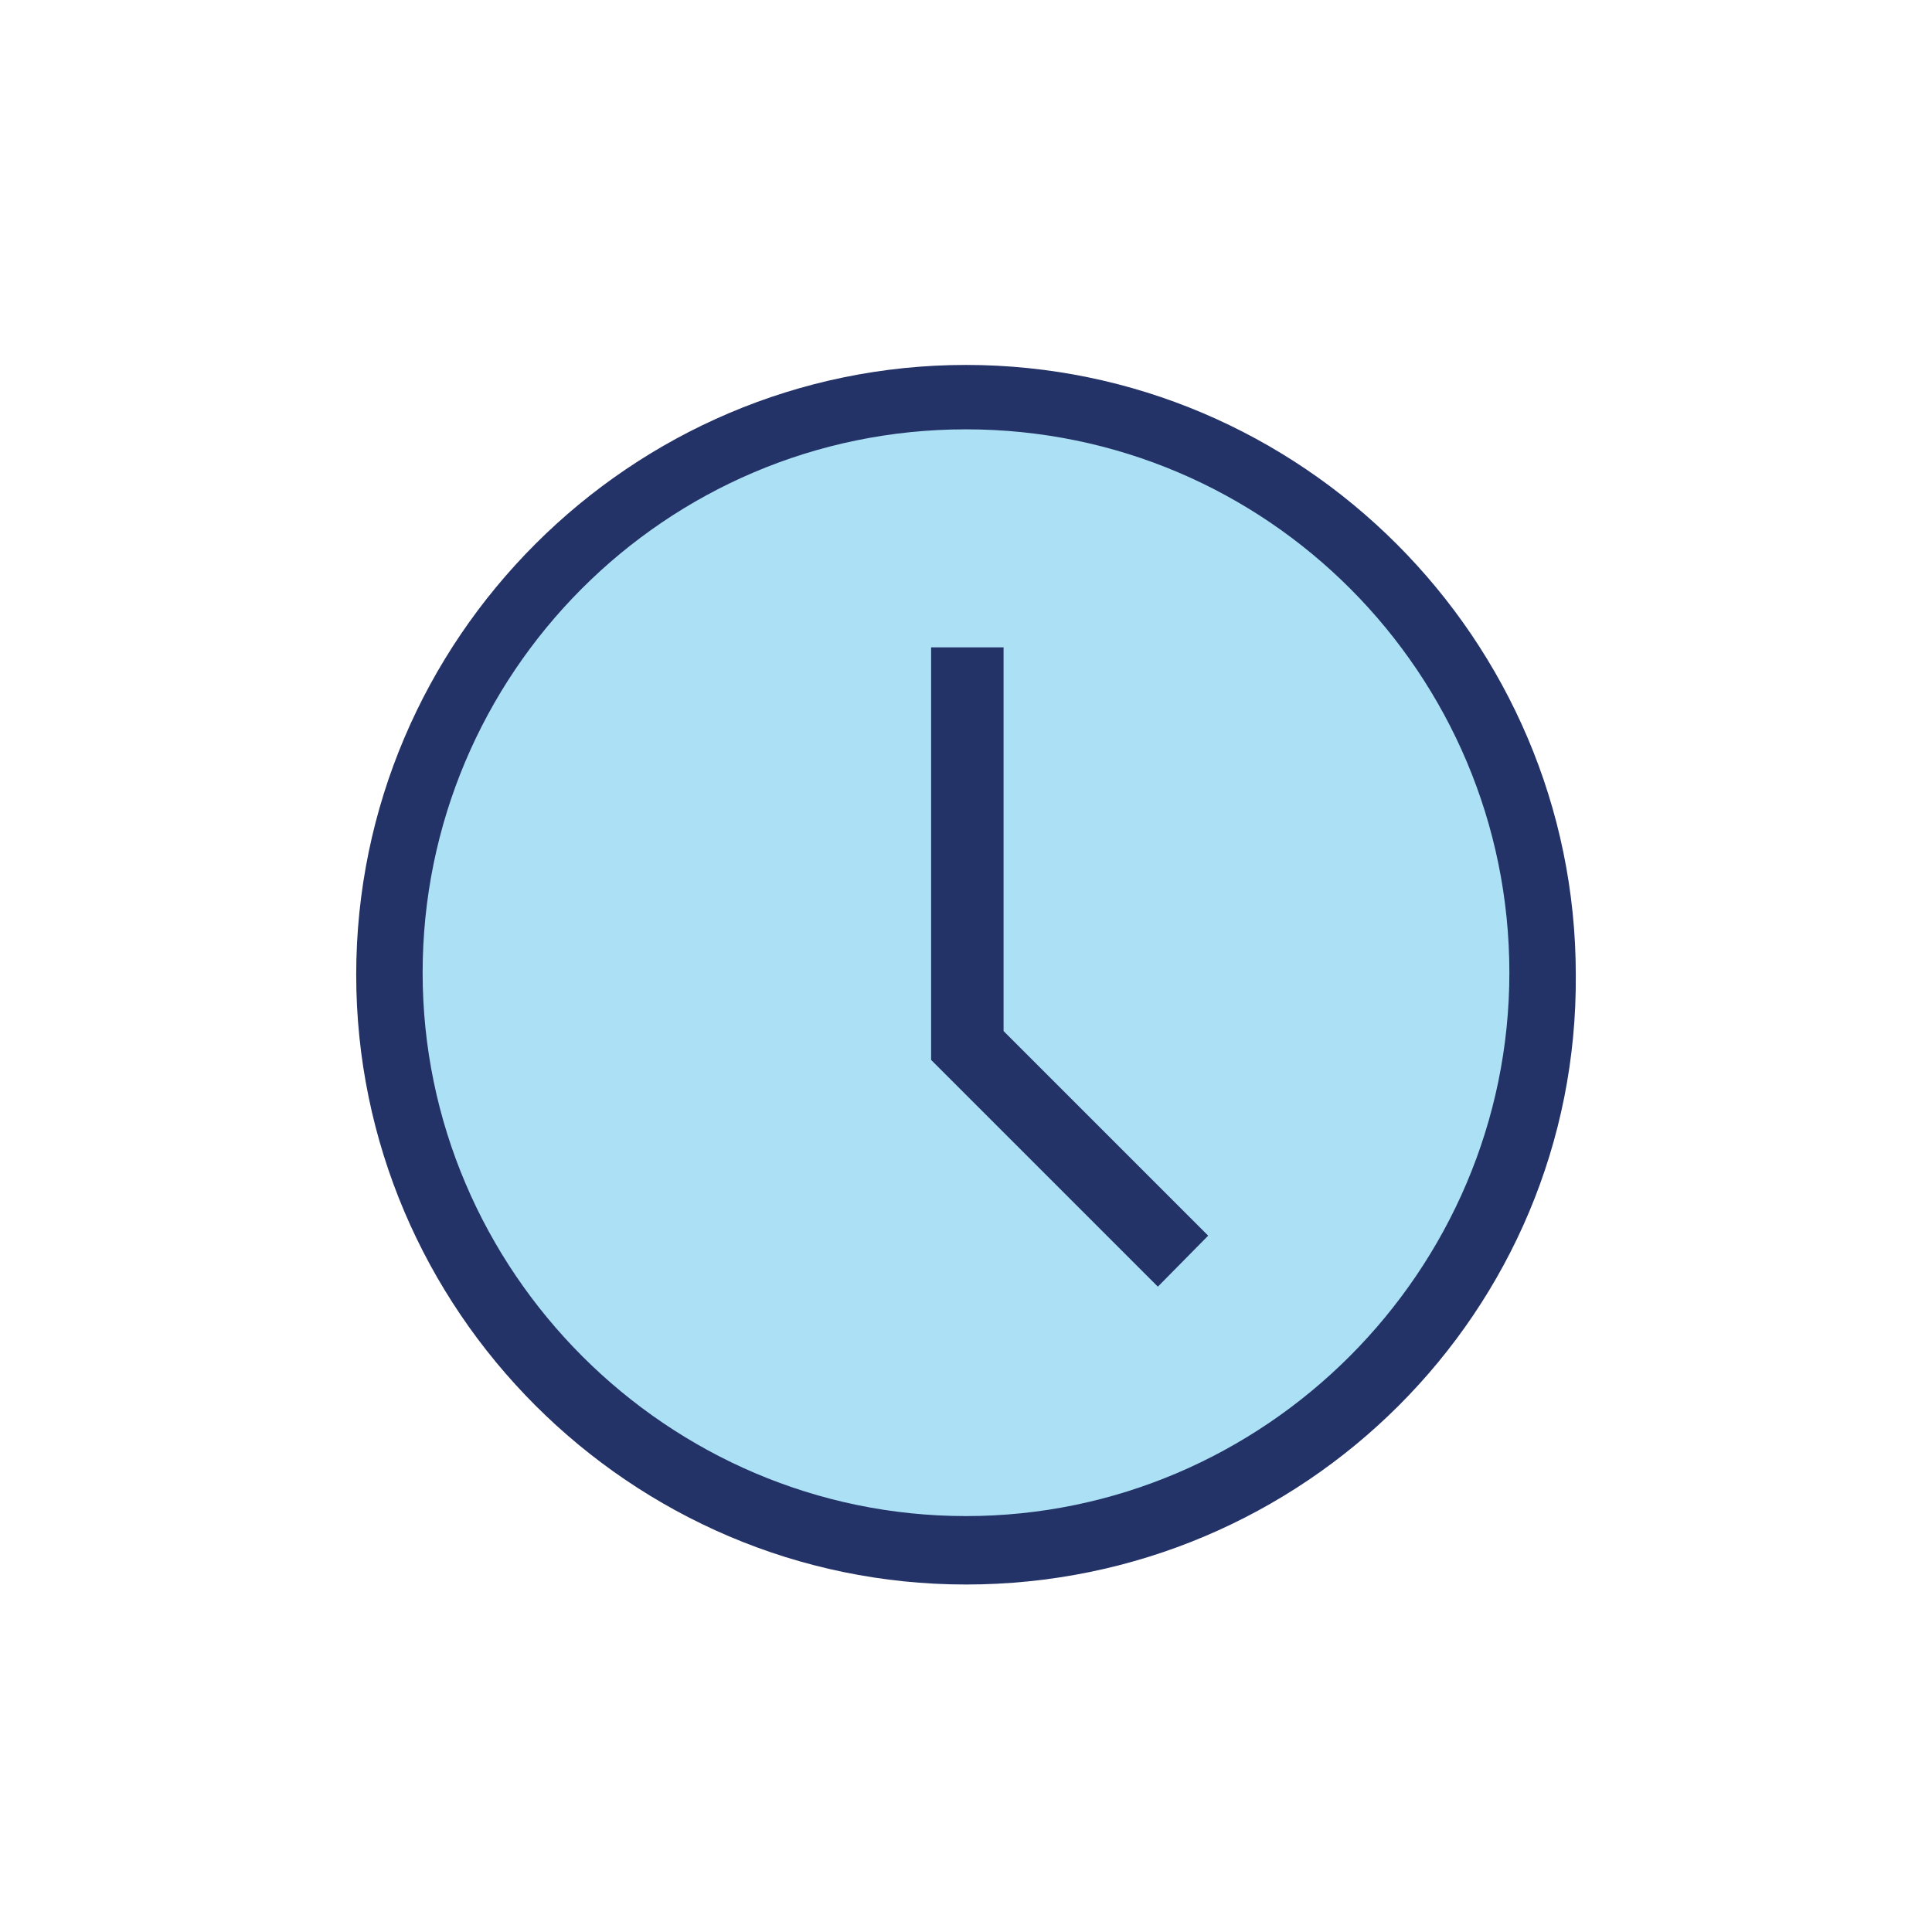
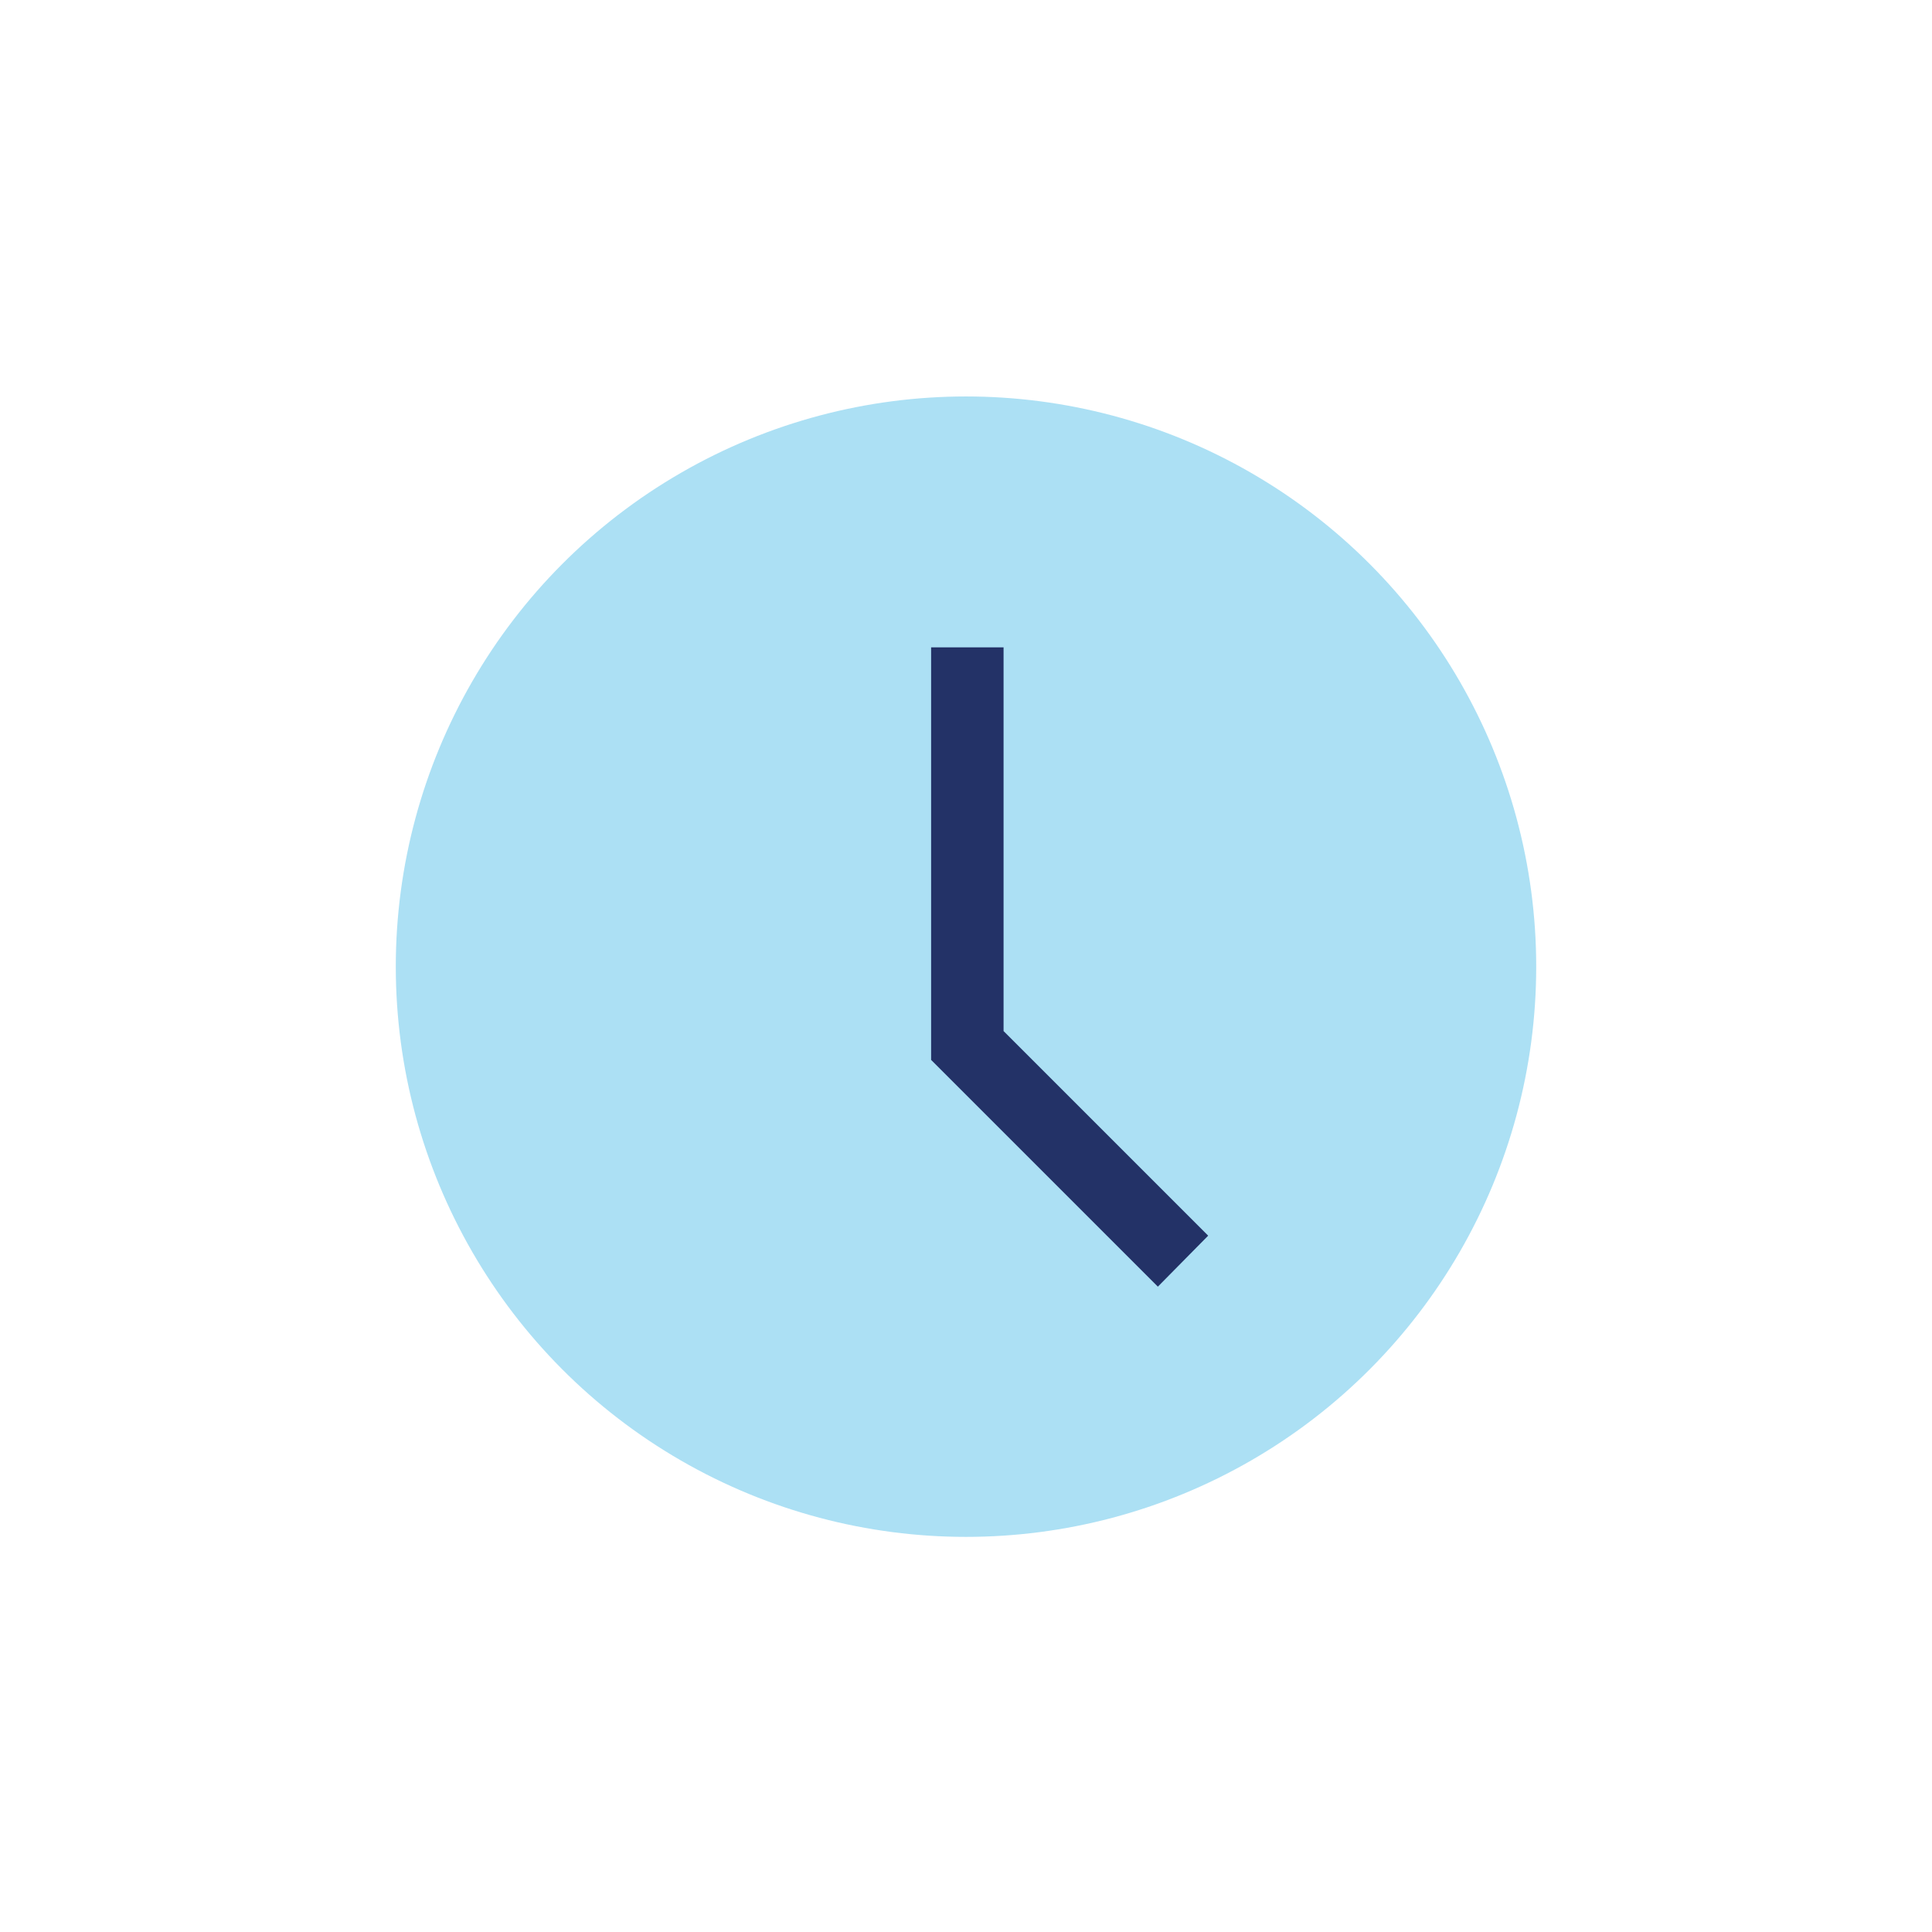
<svg xmlns="http://www.w3.org/2000/svg" version="1.1" id="Layer_1" x="0px" y="0px" viewBox="0 0 288 288" style="enable-background:new 0 0 288 288;" xml:space="preserve">
  <style type="text/css">
	.st0{fill:#ACE0F4;}
	.st1{fill:none;stroke:#233267;stroke-width:7.626;stroke-miterlimit:10;}
	
		.st2{clip-path:url(#SVGID_00000090275548573220758460000013062959084424040853_);fill:none;stroke:#233267;stroke-width:8.111;stroke-miterlimit:10;}
	.st3{clip-path:url(#SVGID_00000090275548573220758460000013062959084424040853_);fill:#ACE0F4;}
	.st4{clip-path:url(#SVGID_00000090275548573220758460000013062959084424040853_);fill:#233267;}
	.st5{fill:none;stroke:#233267;stroke-width:8.111;stroke-linecap:round;stroke-linejoin:round;stroke-miterlimit:10;}
	.st6{clip-path:url(#SVGID_00000099635638107184456450000002077041388326199977_);fill:#ACE0F4;}
	.st7{clip-path:url(#SVGID_00000064320879066999054050000007964068848339206823_);fill:#ACE0F4;}
	.st8{clip-path:url(#SVGID_00000098216758980924924850000004650212743884868522_);fill:#ACE0F4;}
	.st9{fill:#0382BD;}
	.st10{fill:none;stroke:#221F20;stroke-width:4.232;stroke-miterlimit:10;}
	
		.st11{clip-path:url(#SVGID_00000052101975041501303290000008568671599400432011_);fill:none;stroke:#233267;stroke-width:7.626;stroke-miterlimit:10;}
	
		.st12{clip-path:url(#SVGID_00000052101975041501303290000008568671599400432011_);fill:none;stroke:#221F20;stroke-width:7.618;stroke-linecap:round;stroke-linejoin:round;stroke-miterlimit:10;}
	
		.st13{clip-path:url(#SVGID_00000115491985501833292140000009742927749919607693_);fill:none;stroke:#233267;stroke-width:7.626;stroke-miterlimit:10;}
	.st14{clip-path:url(#SVGID_00000145780083789300232620000008902821612278443649_);fill:#ACE0F4;}
	
		.st15{clip-path:url(#SVGID_00000145780083789300232620000008902821612278443649_);fill:none;stroke:#233267;stroke-width:8.88;stroke-miterlimit:10;}
	
		.st16{clip-path:url(#SVGID_00000145780083789300232620000008902821612278443649_);fill:none;stroke:#233267;stroke-width:9;stroke-miterlimit:10;}
	.st17{fill:none;stroke:#233267;stroke-width:9;stroke-miterlimit:10;}
	.st18{clip-path:url(#SVGID_00000139277485420008603130000015699284888329645450_);fill:#ACE0F4;}
	
		.st19{clip-path:url(#SVGID_00000139277485420008603130000015699284888329645450_);fill:none;stroke:#233267;stroke-width:7.019;stroke-miterlimit:10;}
	
		.st20{clip-path:url(#SVGID_00000139277485420008603130000015699284888329645450_);fill:none;stroke:#233267;stroke-width:11.64;stroke-linecap:round;stroke-miterlimit:10;}
	
		.st21{clip-path:url(#SVGID_00000062153921002131737920000010239461041039176107_);fill:none;stroke:#233267;stroke-width:8.047;stroke-miterlimit:10;}
	
		.st22{clip-path:url(#SVGID_00000062153921002131737920000010239461041039176107_);fill:none;stroke:#233267;stroke-width:8.047;stroke-linecap:round;stroke-miterlimit:10;}
	.st23{clip-path:url(#SVGID_00000078731268765926455950000018184657991567453088_);fill:#233267;}
	
		.st24{clip-path:url(#SVGID_00000075844872657298105170000005624721504800012179_);fill:none;stroke:#233267;stroke-width:8.047;stroke-miterlimit:10;}
	
		.st25{clip-path:url(#SVGID_00000016041404924411681450000013237531483753864625_);fill:none;stroke:#233267;stroke-width:8.047;stroke-miterlimit:10;}
	
		.st26{clip-path:url(#SVGID_00000164498872305989246210000006145956792634020784_);fill:none;stroke:#233267;stroke-width:8.047;stroke-miterlimit:10;}
	
		.st27{clip-path:url(#SVGID_00000180357354344762038990000014425017920669730974_);fill:none;stroke:#233267;stroke-width:9.009;stroke-miterlimit:10;}
	.st28{clip-path:url(#SVGID_00000180357354344762038990000014425017920669730974_);fill:#ACE0F4;}
	.st29{fill:#ACE0F4;stroke:#233267;stroke-width:8;stroke-miterlimit:10;}
	.st30{fill:none;stroke:#233267;stroke-width:8;stroke-linecap:round;stroke-miterlimit:10;}
	.st31{fill:none;stroke:#233267;stroke-width:8;stroke-miterlimit:10;}
	.st32{fill:#233267;}
	.st33{fill:#ADE1F4;stroke:#233267;stroke-width:9;stroke-miterlimit:10;}
	
		.st34{clip-path:url(#SVGID_00000099660186892179425070000017690304884955010998_);fill:none;stroke:#233267;stroke-width:8;stroke-miterlimit:10;}
	.st35{clip-path:url(#SVGID_00000099660186892179425070000017690304884955010998_);fill:#ACE0F4;}
	.st36{clip-path:url(#SVGID_00000099660186892179425070000017690304884955010998_);fill:#233267;}
	.st37{fill:none;stroke:#233267;stroke-width:3.609;stroke-linecap:round;stroke-linejoin:round;stroke-miterlimit:10;}
	.st38{clip-path:url(#SVGID_00000180362074395192690990000010376659306336383161_);fill:#ACE0F4;}
	.st39{clip-path:url(#SVGID_00000145031544543458700430000014238560323210626206_);fill:#ACE0F4;}
	.st40{clip-path:url(#SVGID_00000019663361412665953450000000176697405943385230_);fill:#ACE0F4;}
	.st41{fill:none;stroke:#233267;stroke-width:8.474;stroke-miterlimit:10;}
	.st42{fill:none;stroke:#233267;stroke-width:8.474;stroke-linecap:round;stroke-miterlimit:10;}
	.st43{fill:#ADE1F4;stroke:#233267;stroke-width:8;stroke-miterlimit:10;}
	.st44{fill:none;stroke:#233267;stroke-width:9;stroke-linecap:round;stroke-linejoin:round;stroke-miterlimit:10;}
	.st45{fill:#ADE1F4;}
	.st46{fill:#0582BE;stroke:#231F20;stroke-width:5.519;stroke-miterlimit:10;}
	.st47{fill:none;stroke:#243167;stroke-width:9.944;stroke-miterlimit:10;}
	.st48{fill:none;stroke:#231F20;stroke-width:9.934;stroke-linecap:round;stroke-linejoin:round;stroke-miterlimit:10;}
	
		.st49{clip-path:url(#SVGID_00000059290706145107078460000017715881591357624449_);fill:none;stroke:#233267;stroke-width:9;stroke-miterlimit:10;}
	.st50{clip-path:url(#SVGID_00000059290706145107078460000017715881591357624449_);fill:#ACE0F4;}
	.st51{clip-path:url(#SVGID_00000059290706145107078460000017715881591357624449_);fill:#233267;}
	.st52{clip-path:url(#SVGID_00000101101563868655185080000010345613262060109982_);fill:#ACE0F4;}
	.st53{clip-path:url(#SVGID_00000166644868741670242050000009783358666705335442_);fill:#ACE0F4;}
	.st54{clip-path:url(#SVGID_00000140713318196227098510000005503983851924377764_);fill:#ACE0F4;}
	.st55{fill:none;stroke:#233267;stroke-width:8.047;stroke-miterlimit:10;}
	.st56{fill:none;stroke:#233267;stroke-width:8.047;stroke-linecap:round;stroke-miterlimit:10;}
	.st57{fill:none;stroke:#233267;stroke-width:4.285;stroke-linecap:round;stroke-miterlimit:10;}
	.st58{fill:#AFE1F4;}
	
		.st59{clip-path:url(#SVGID_00000124126151850570921860000000759858353872396206_);fill:none;stroke:#233267;stroke-width:7;stroke-miterlimit:10;}
</style>
  <circle class="st0" cx="144" cy="144.1" r="85" />
  <g>
    <g id="Icon-Clock" transform="translate(378, 428)">
-       <path id="Fill-131" class="st32" d="M-234-191.8c-50,0-90.9-40.9-90.9-90.9s40.9-90.9,90.9-90.9s90.9,40.9,90.9,90.9    C-142.7-232.6-183.6-191.8-234-191.8L-234-191.8z M-234-364c-44.9,0-81,36.5-81,81s36.5,81,81,81s81-36.5,81-81    S-189.1-364-234-364L-234-364z" />
      <polyline id="Fill-132" class="st32" points="-205.4,-236.2 -239.2,-270 -239.2,-331.5 -228.4,-331.5 -228.4,-274.3     -197.9,-243.8 -205.4,-236.2   " />
    </g>
  </g>
</svg>